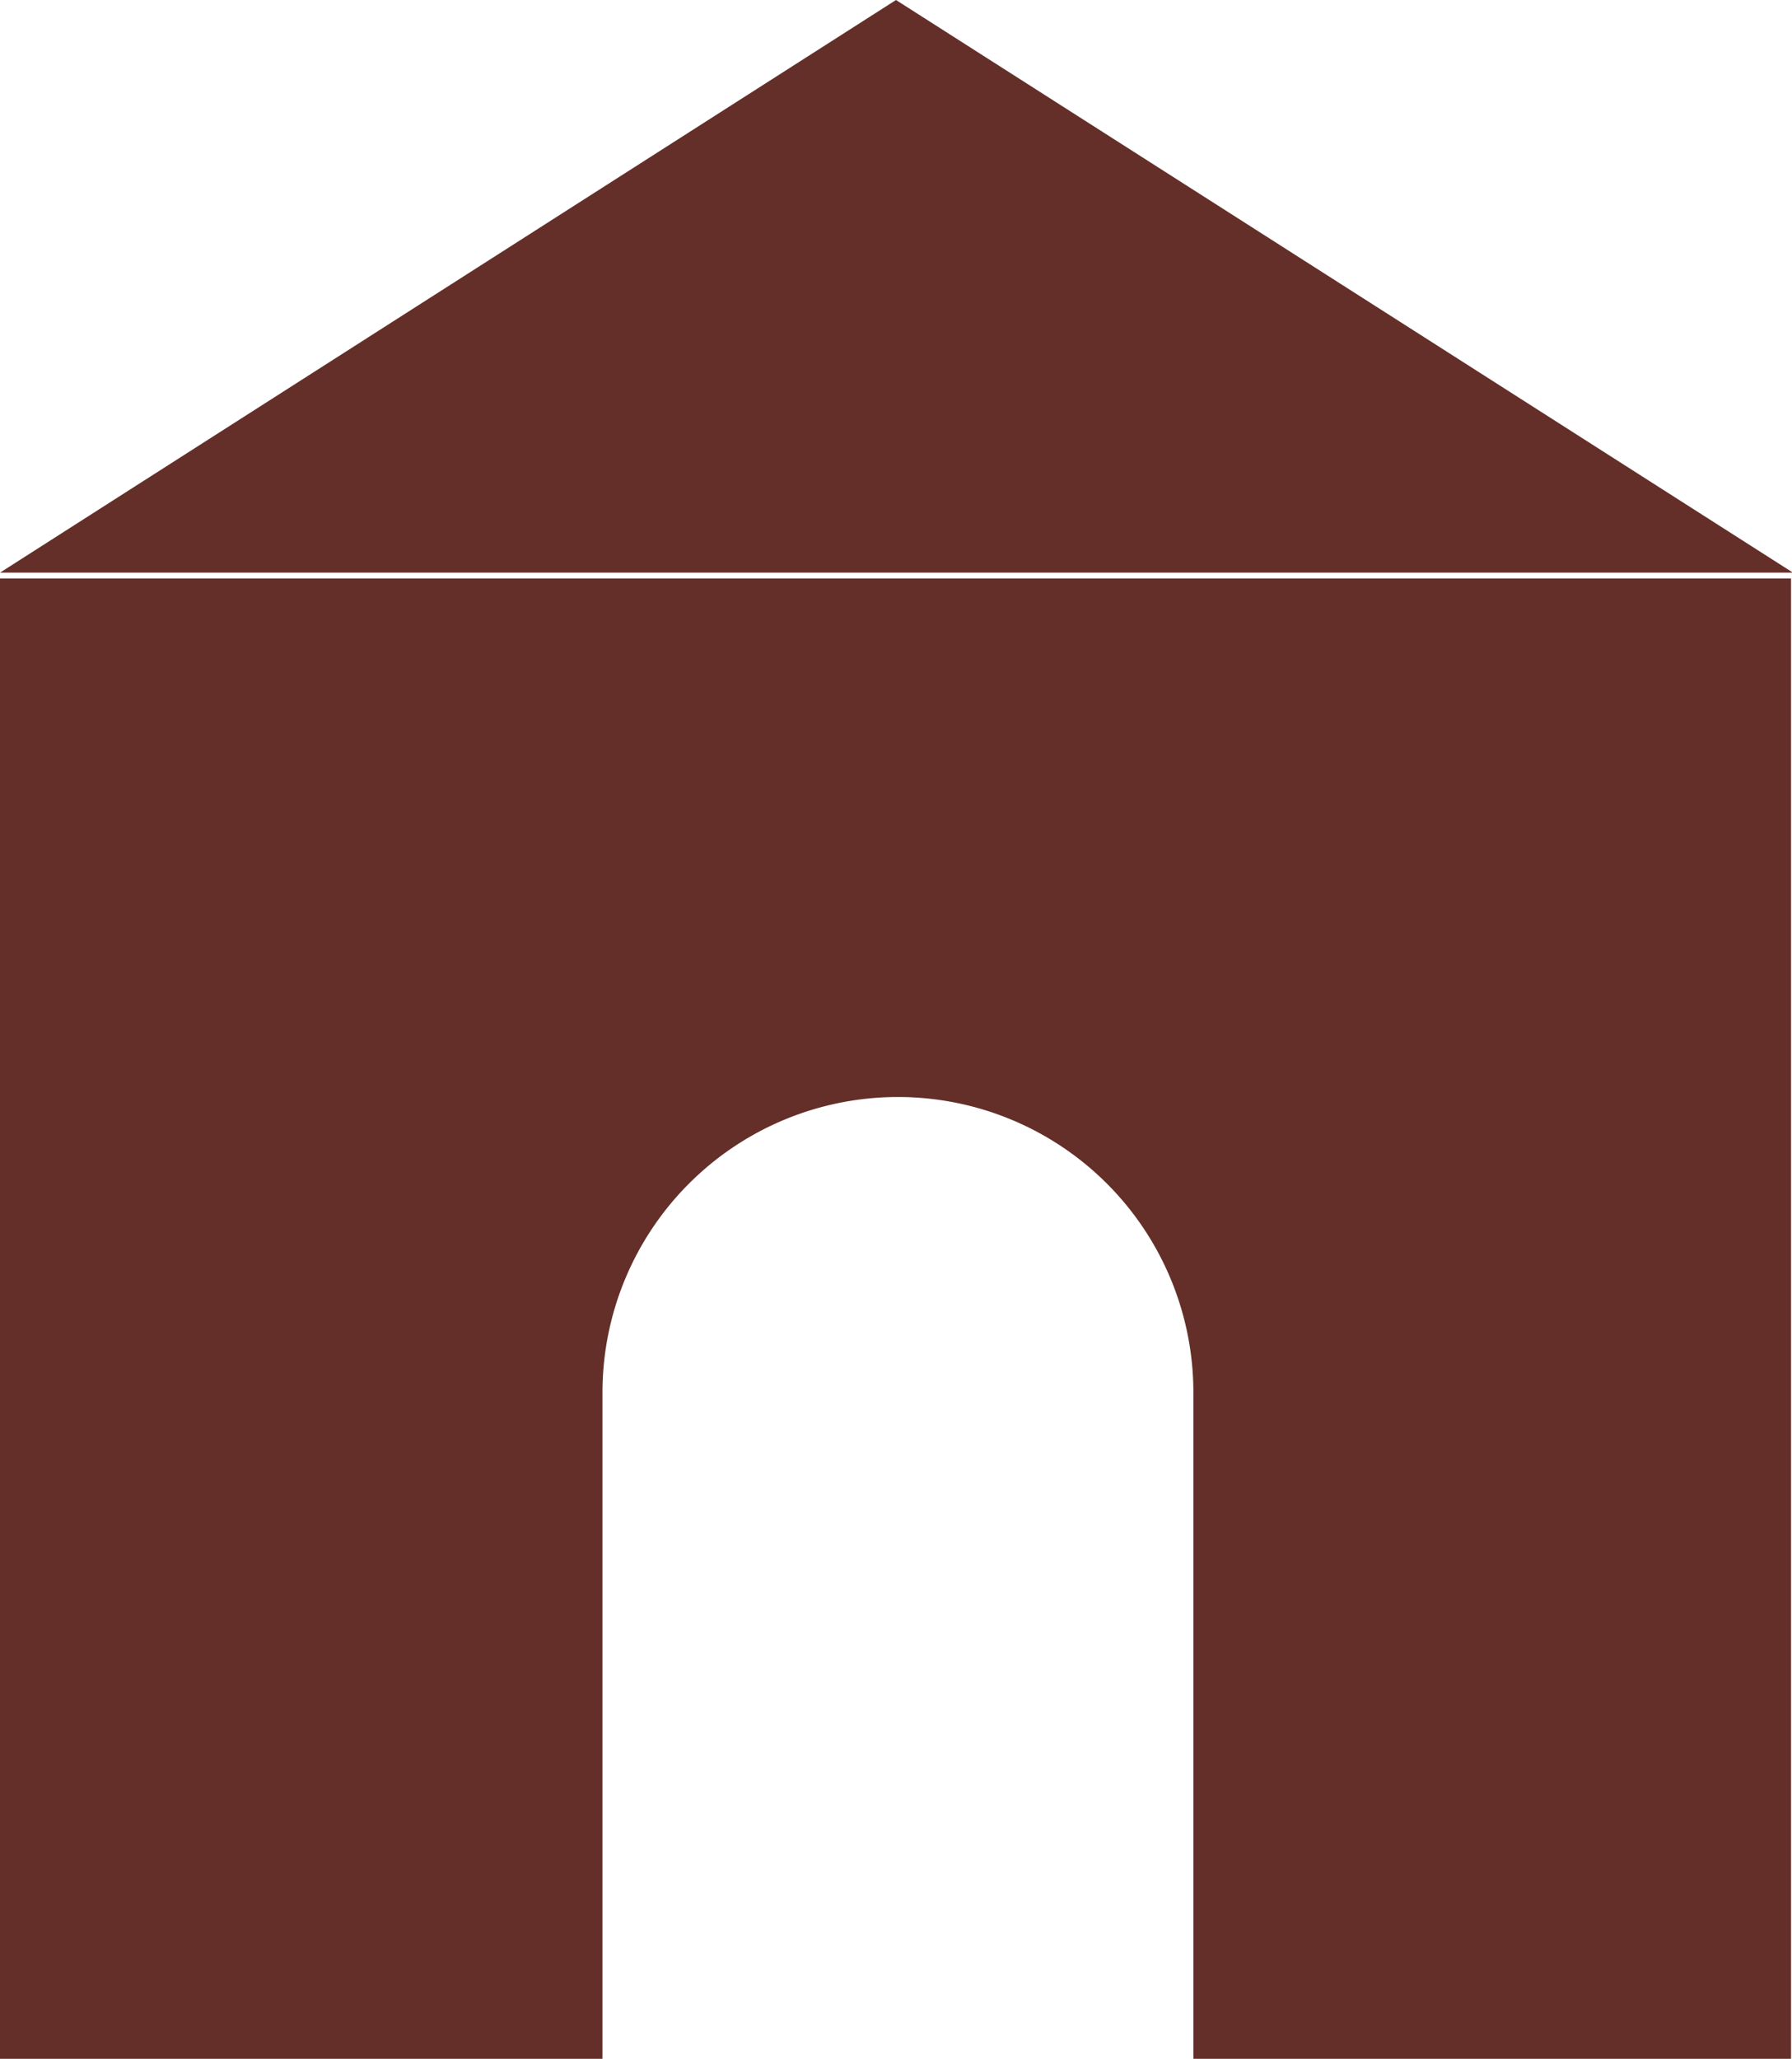
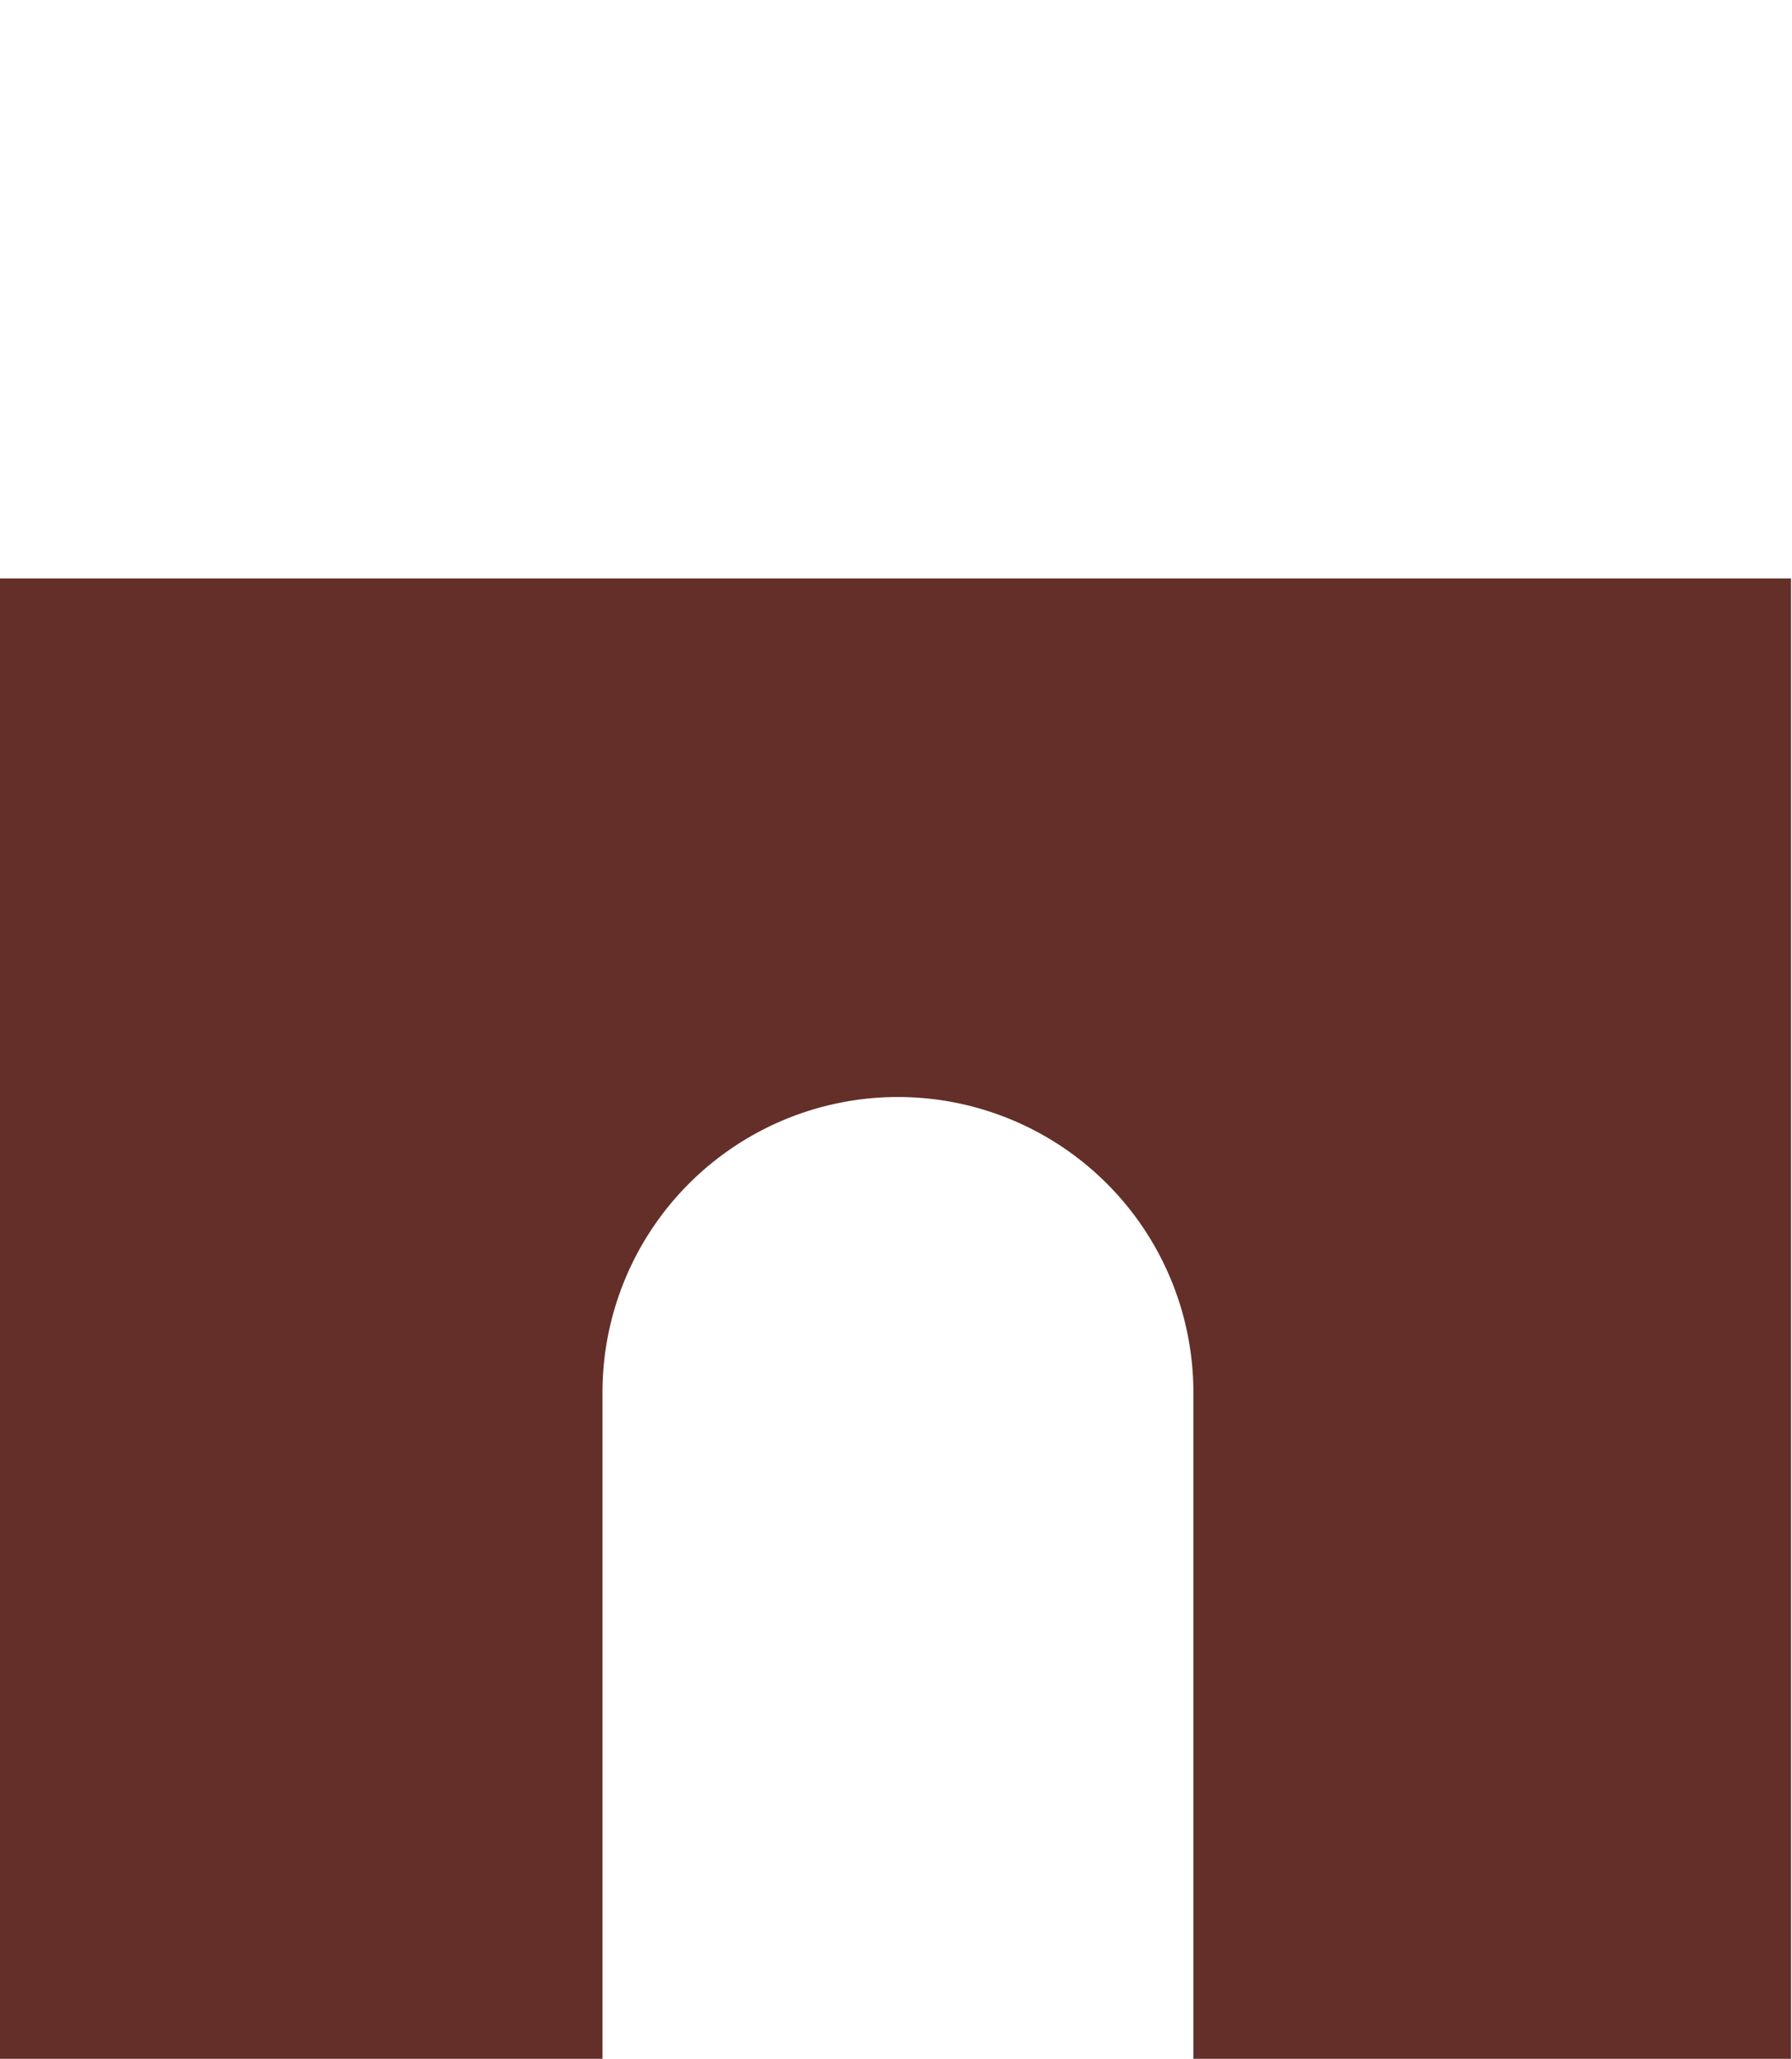
<svg xmlns="http://www.w3.org/2000/svg" id="分離模式" viewBox="0 0 18.56 21.32">
  <defs>
    <style>.cls-1{fill:#642f29;}</style>
  </defs>
-   <polygon class="cls-1" points="0 5.93 9.28 0 18.57 5.93 0 5.93" />
  <path class="cls-1" d="M1330.76,48V63.34H1337V56.43a3.06,3.06,0,0,1,6.12,0v6.91h6.19V48Z" transform="translate(-1330.76 -42.01)" />
</svg>